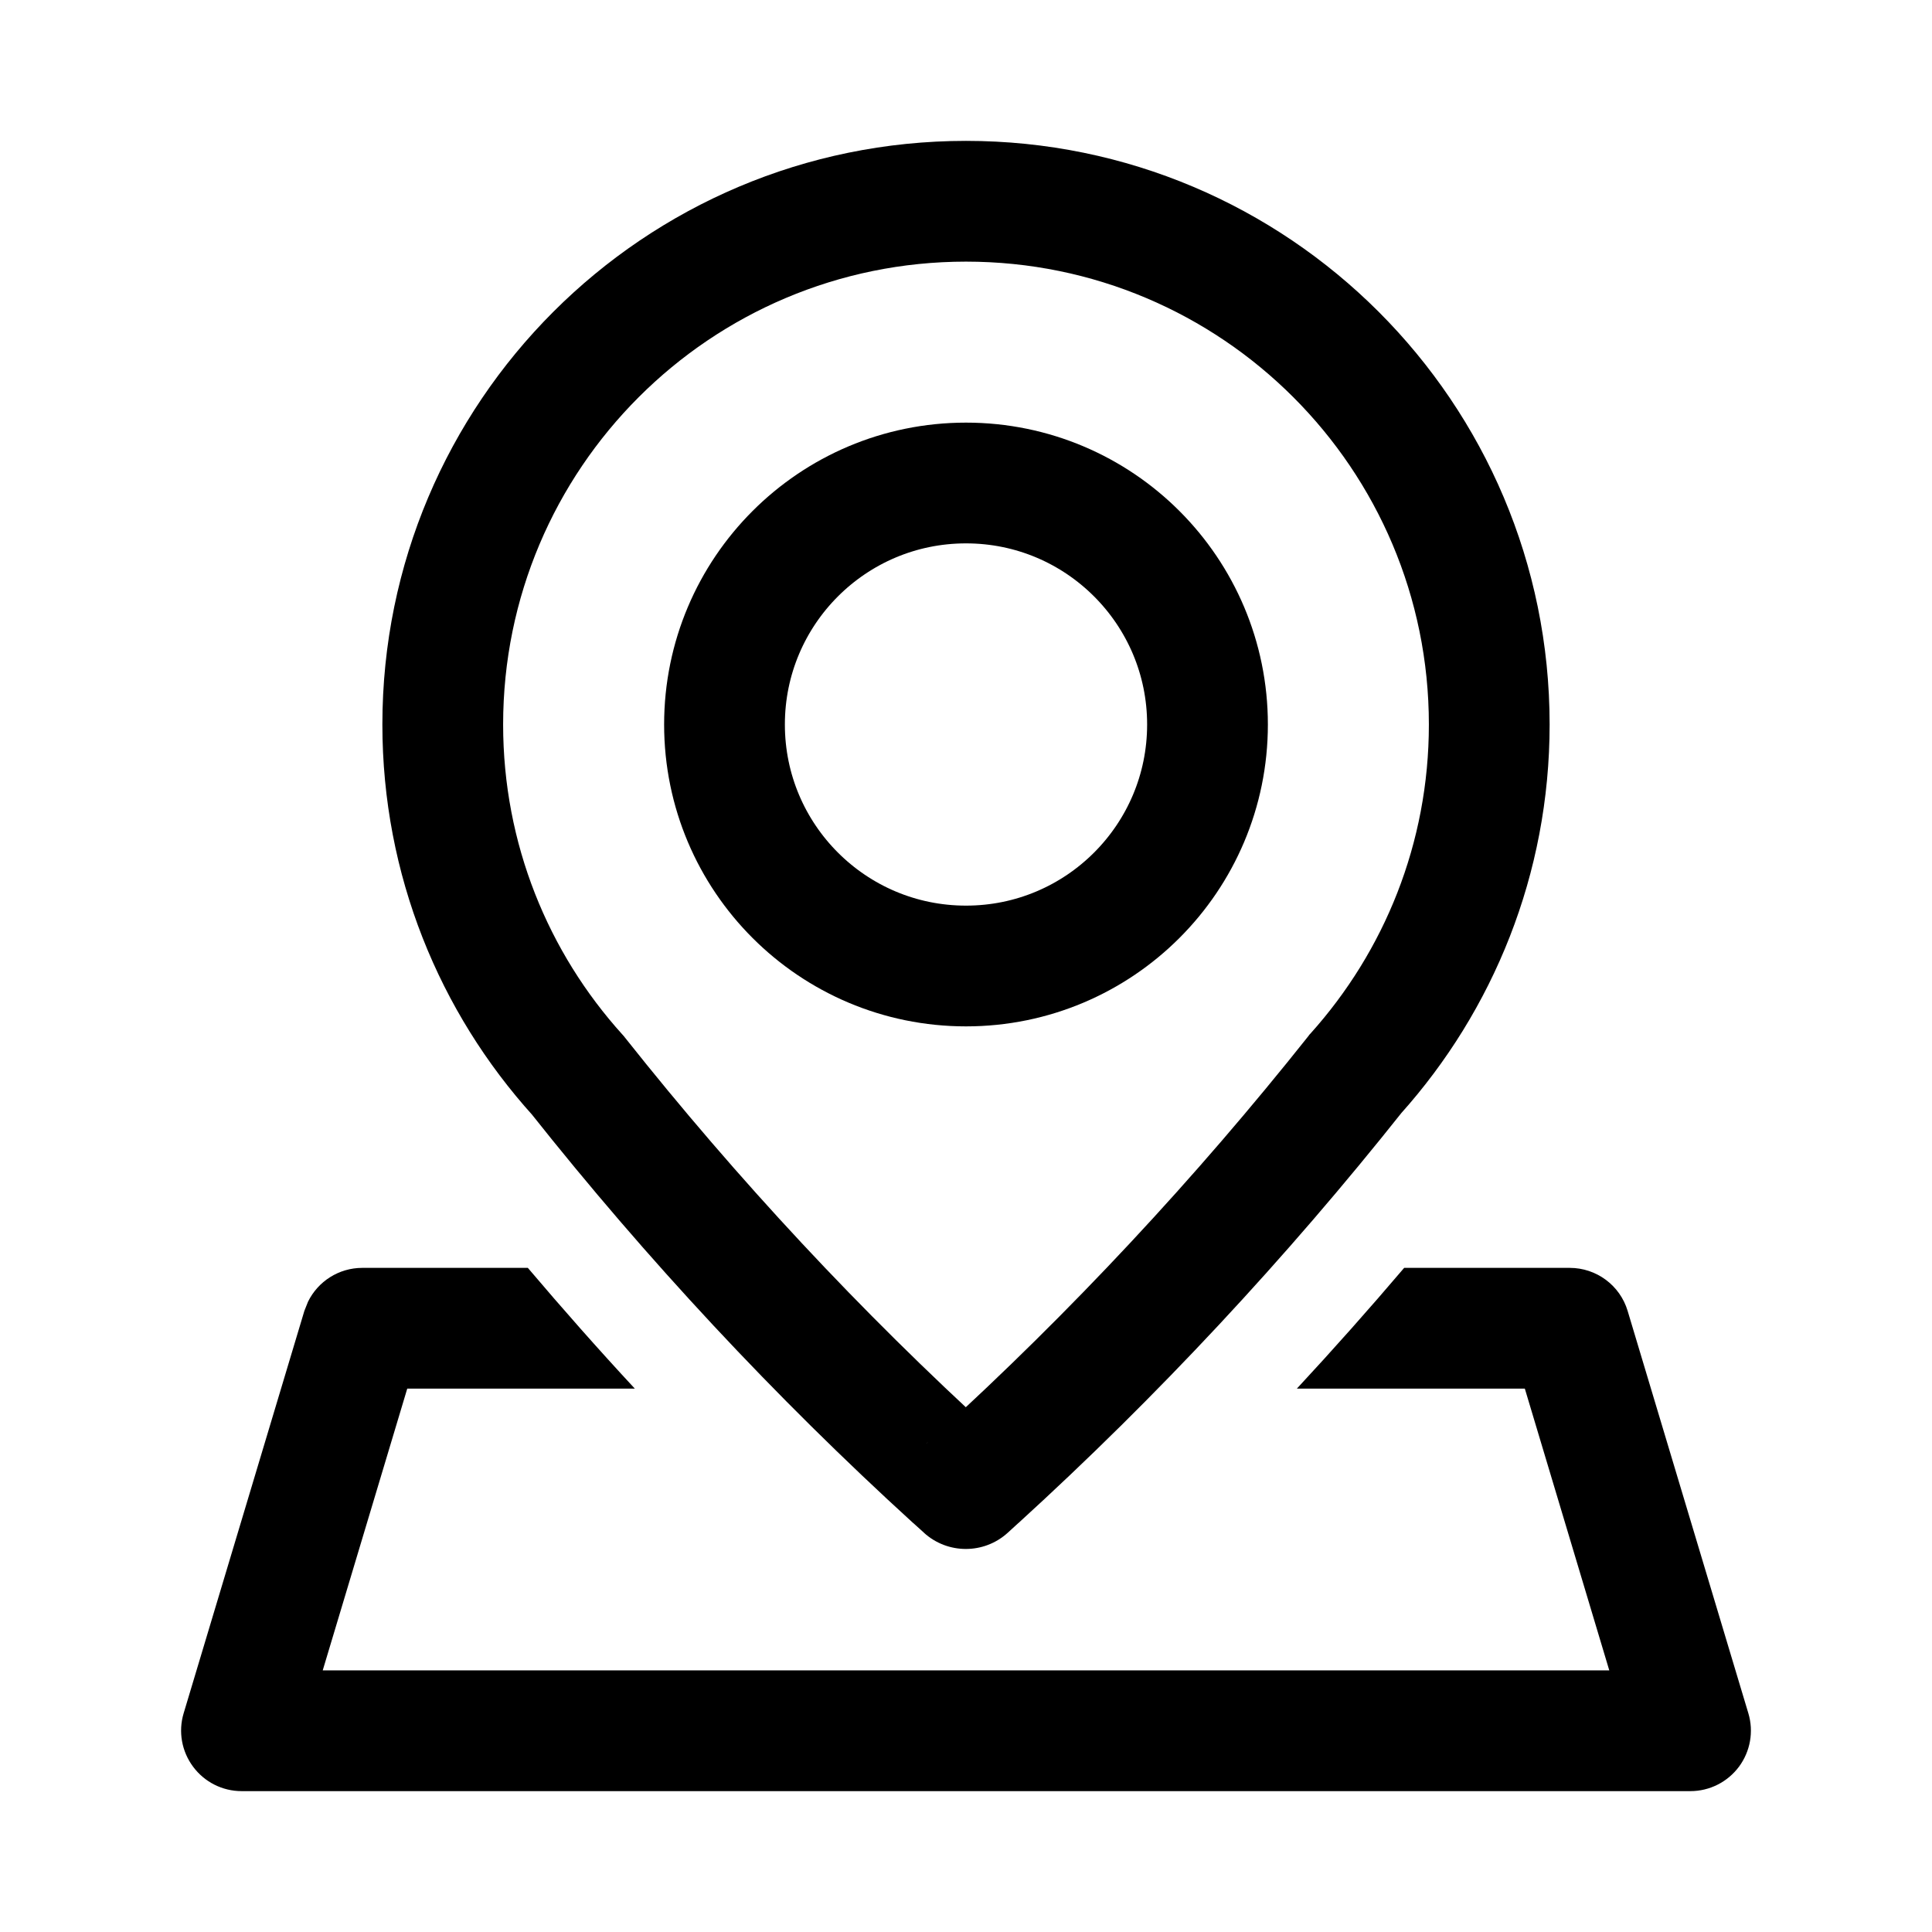
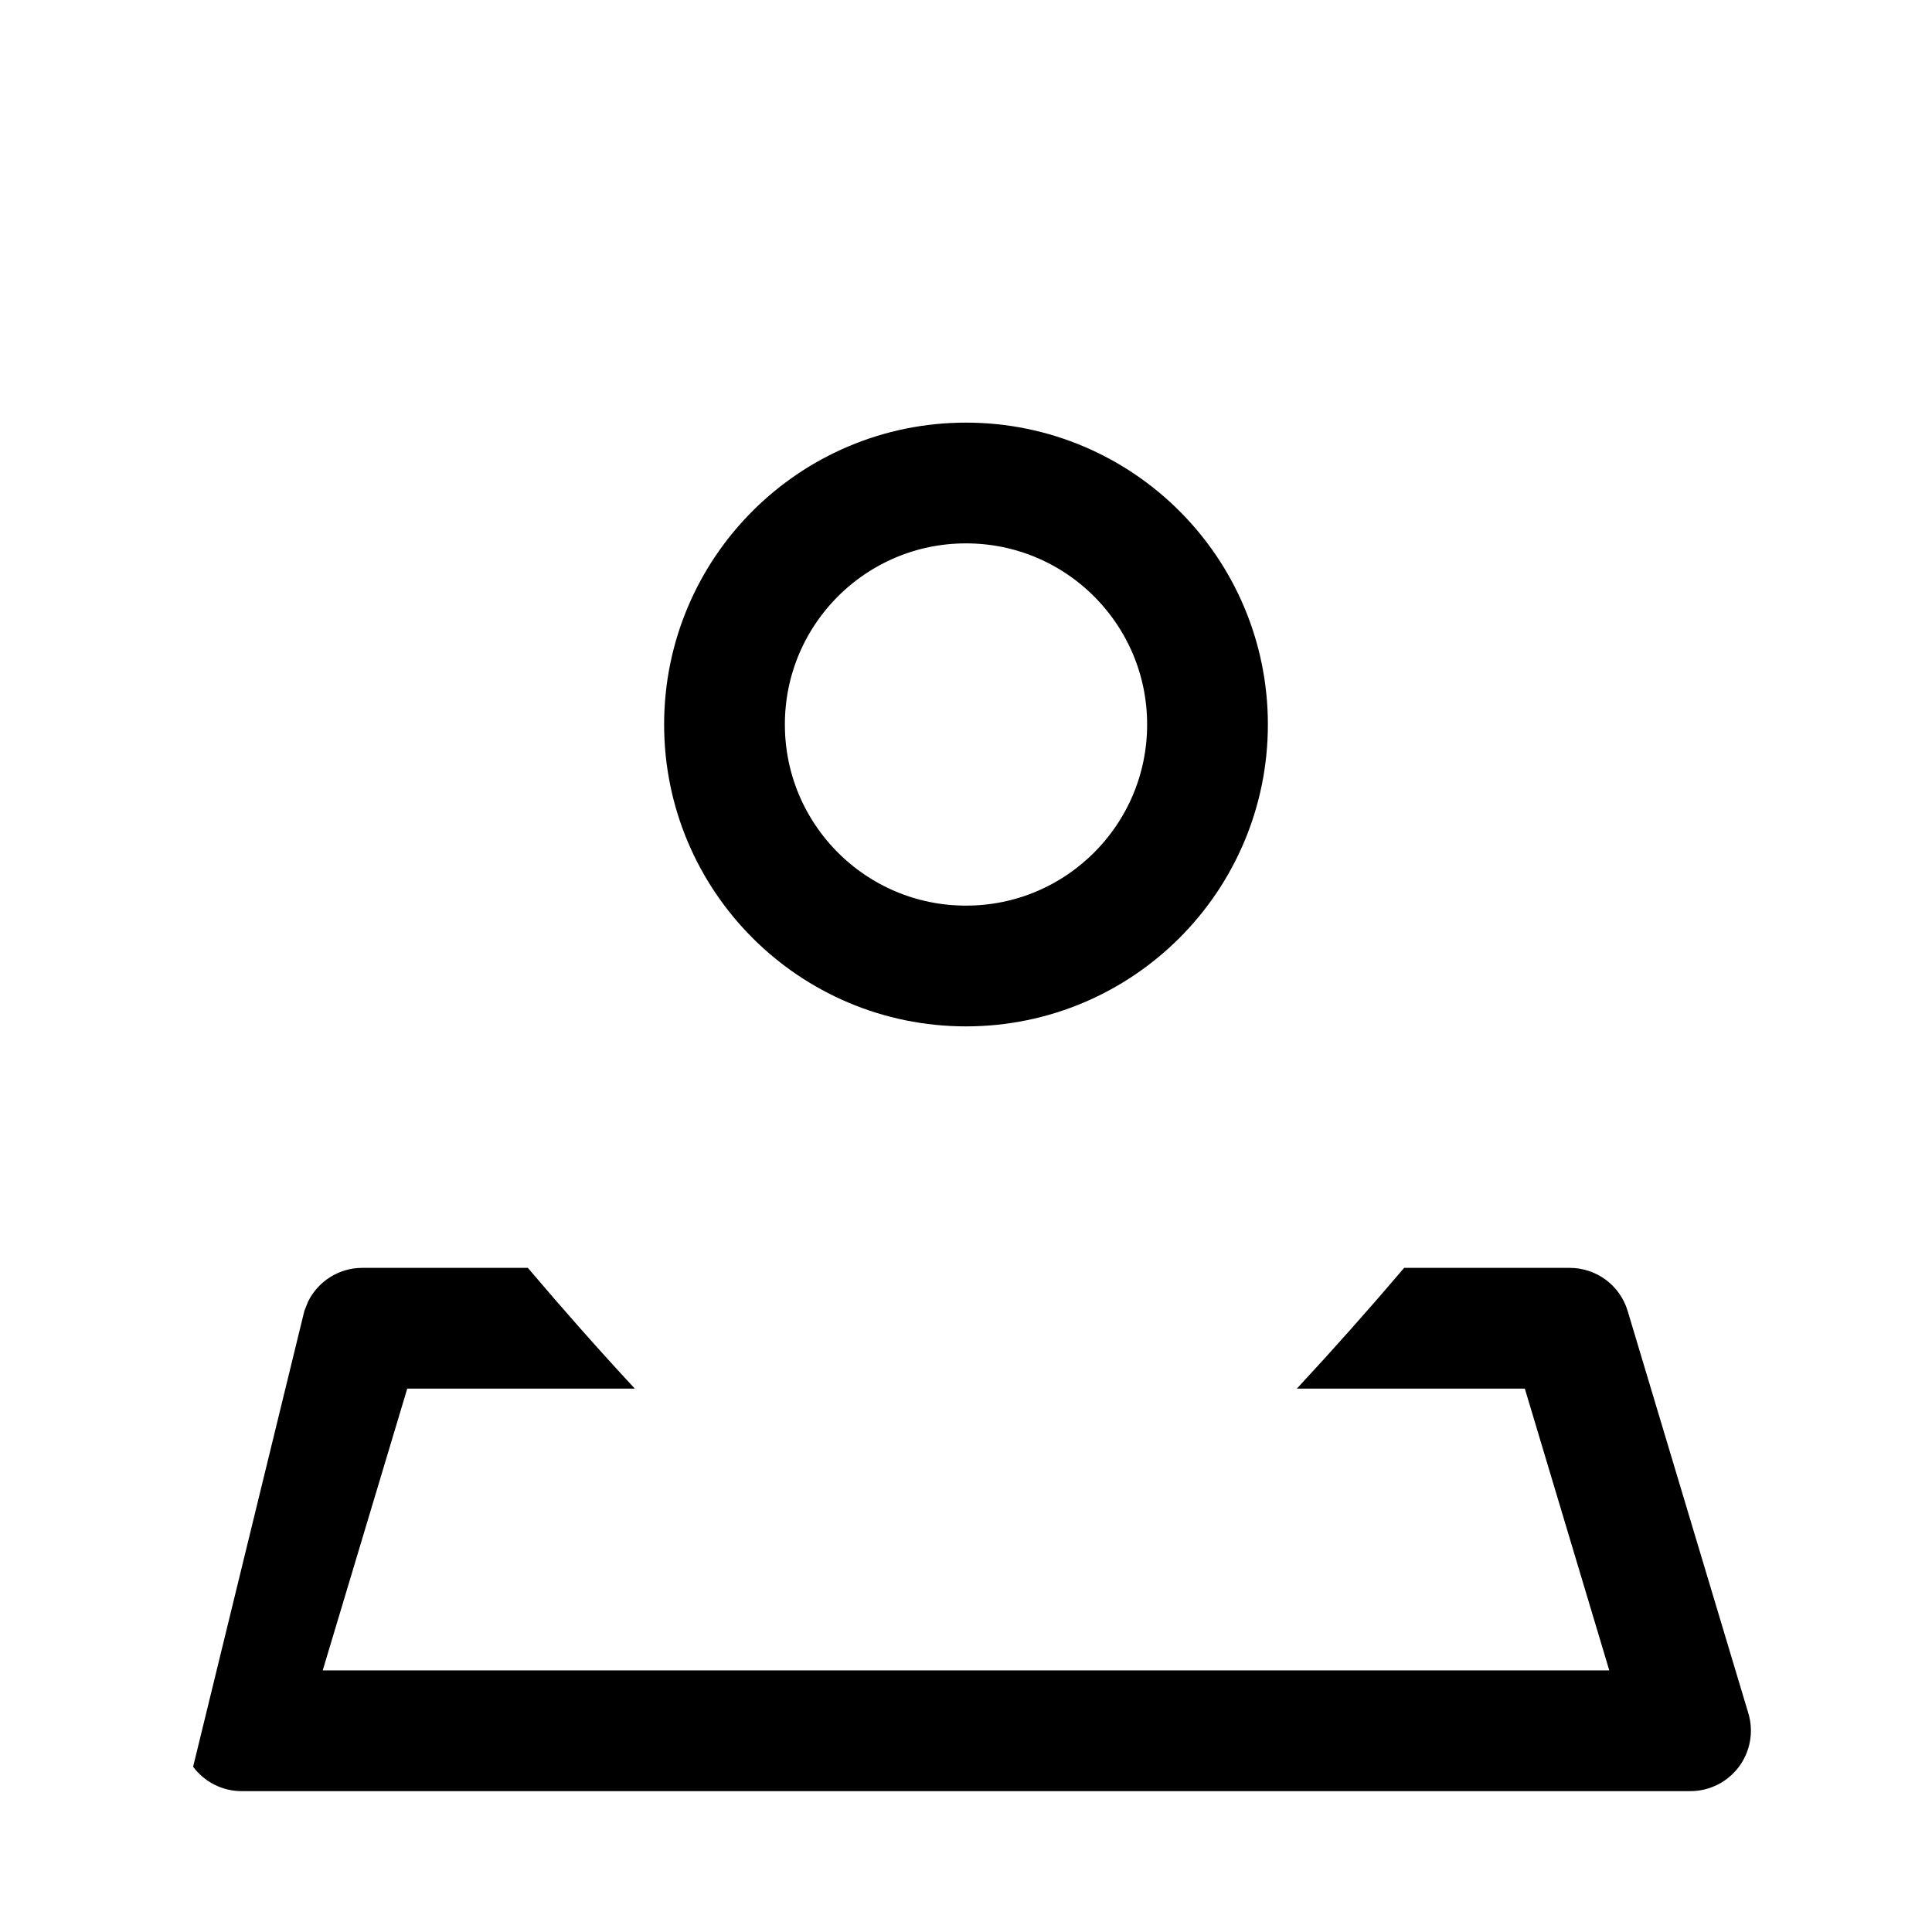
<svg xmlns="http://www.w3.org/2000/svg" width="24" height="24" viewBox="0 0 24 24" fill="none">
-   <path d="M16.84 13.337L16.282 12.836L16.266 12.853L16.253 12.871L16.84 13.337ZM12.145 18.366L12.649 18.921L12.65 18.921L12.145 18.366ZM12.014 18.485L11.509 17.931L11.508 17.931L12.014 18.485ZM11.982 18.485L12.488 17.931L12.486 17.929L11.982 18.485ZM11.849 18.364L11.343 18.919L11.345 18.92L11.849 18.364ZM7.178 13.357L7.765 12.891L7.75 12.872L7.734 12.854L7.178 13.357ZM12 2.5V3.25C15.176 3.25 17.75 5.824 17.75 9H18.5H19.25C19.25 4.996 16.004 1.75 12 1.75V2.5ZM18.5 9H17.75C17.75 10.475 17.195 11.818 16.282 12.836L16.84 13.337L17.398 13.838C18.548 12.555 19.25 10.859 19.25 9H18.5ZM16.84 13.337L16.253 12.871C14.849 14.638 13.307 16.292 11.639 17.812L12.145 18.366L12.65 18.921C14.378 17.346 15.974 15.633 17.427 13.803L16.84 13.337ZM12.145 18.366L11.64 17.812L11.509 17.931L12.014 18.485L12.519 19.04L12.649 18.921L12.145 18.366ZM12.014 18.485L11.508 17.931C11.786 17.678 12.21 17.678 12.488 17.931L11.982 18.485L11.477 19.04C11.772 19.309 12.224 19.309 12.519 19.04L12.014 18.485ZM11.982 18.485L12.486 17.929L12.352 17.808L11.849 18.364L11.345 18.92L11.479 19.041L11.982 18.485ZM11.849 18.364L12.354 17.81C10.694 16.297 9.161 14.651 7.765 12.891L7.178 13.357L6.59 13.823C8.035 15.646 9.623 17.351 11.343 18.919L11.849 18.364ZM7.178 13.357L7.734 12.854C6.811 11.834 6.25 10.483 6.25 9H5.5H4.75C4.75 10.87 5.459 12.575 6.621 13.86L7.178 13.357ZM5.5 9H6.25C6.25 5.824 8.824 3.25 12 3.25V2.5V1.75C7.996 1.75 4.75 4.996 4.75 9H5.5Z" fill="black" />
  <path d="M15 9C15 10.657 13.657 12 12 12C10.343 12 9 10.657 9 9C9 7.343 10.343 6 12 6C13.657 6 15 7.343 15 9Z" stroke="black" stroke-width="1.5" />
-   <path d="M19.5 15.75C19.831 15.75 20.124 15.967 20.219 16.284L21.719 21.284C21.787 21.511 21.743 21.757 21.602 21.947C21.46 22.137 21.237 22.25 21 22.25H3C2.763 22.25 2.54 22.137 2.399 21.947C2.257 21.757 2.213 21.511 2.281 21.284L3.781 16.284L3.826 16.171C3.95 15.917 4.21 15.75 4.5 15.75H6.557C6.989 16.259 7.431 16.76 7.886 17.25H5.059L4.009 20.75H19.991L18.942 17.25H16.11C16.565 16.76 17.009 16.26 17.443 15.75H19.5Z" fill="black" />
+   <path d="M19.5 15.75C19.831 15.75 20.124 15.967 20.219 16.284L21.719 21.284C21.787 21.511 21.743 21.757 21.602 21.947C21.46 22.137 21.237 22.25 21 22.25H3C2.763 22.25 2.54 22.137 2.399 21.947L3.781 16.284L3.826 16.171C3.95 15.917 4.21 15.75 4.5 15.75H6.557C6.989 16.259 7.431 16.76 7.886 17.25H5.059L4.009 20.75H19.991L18.942 17.25H16.11C16.565 16.76 17.009 16.26 17.443 15.75H19.5Z" fill="black" />
</svg>